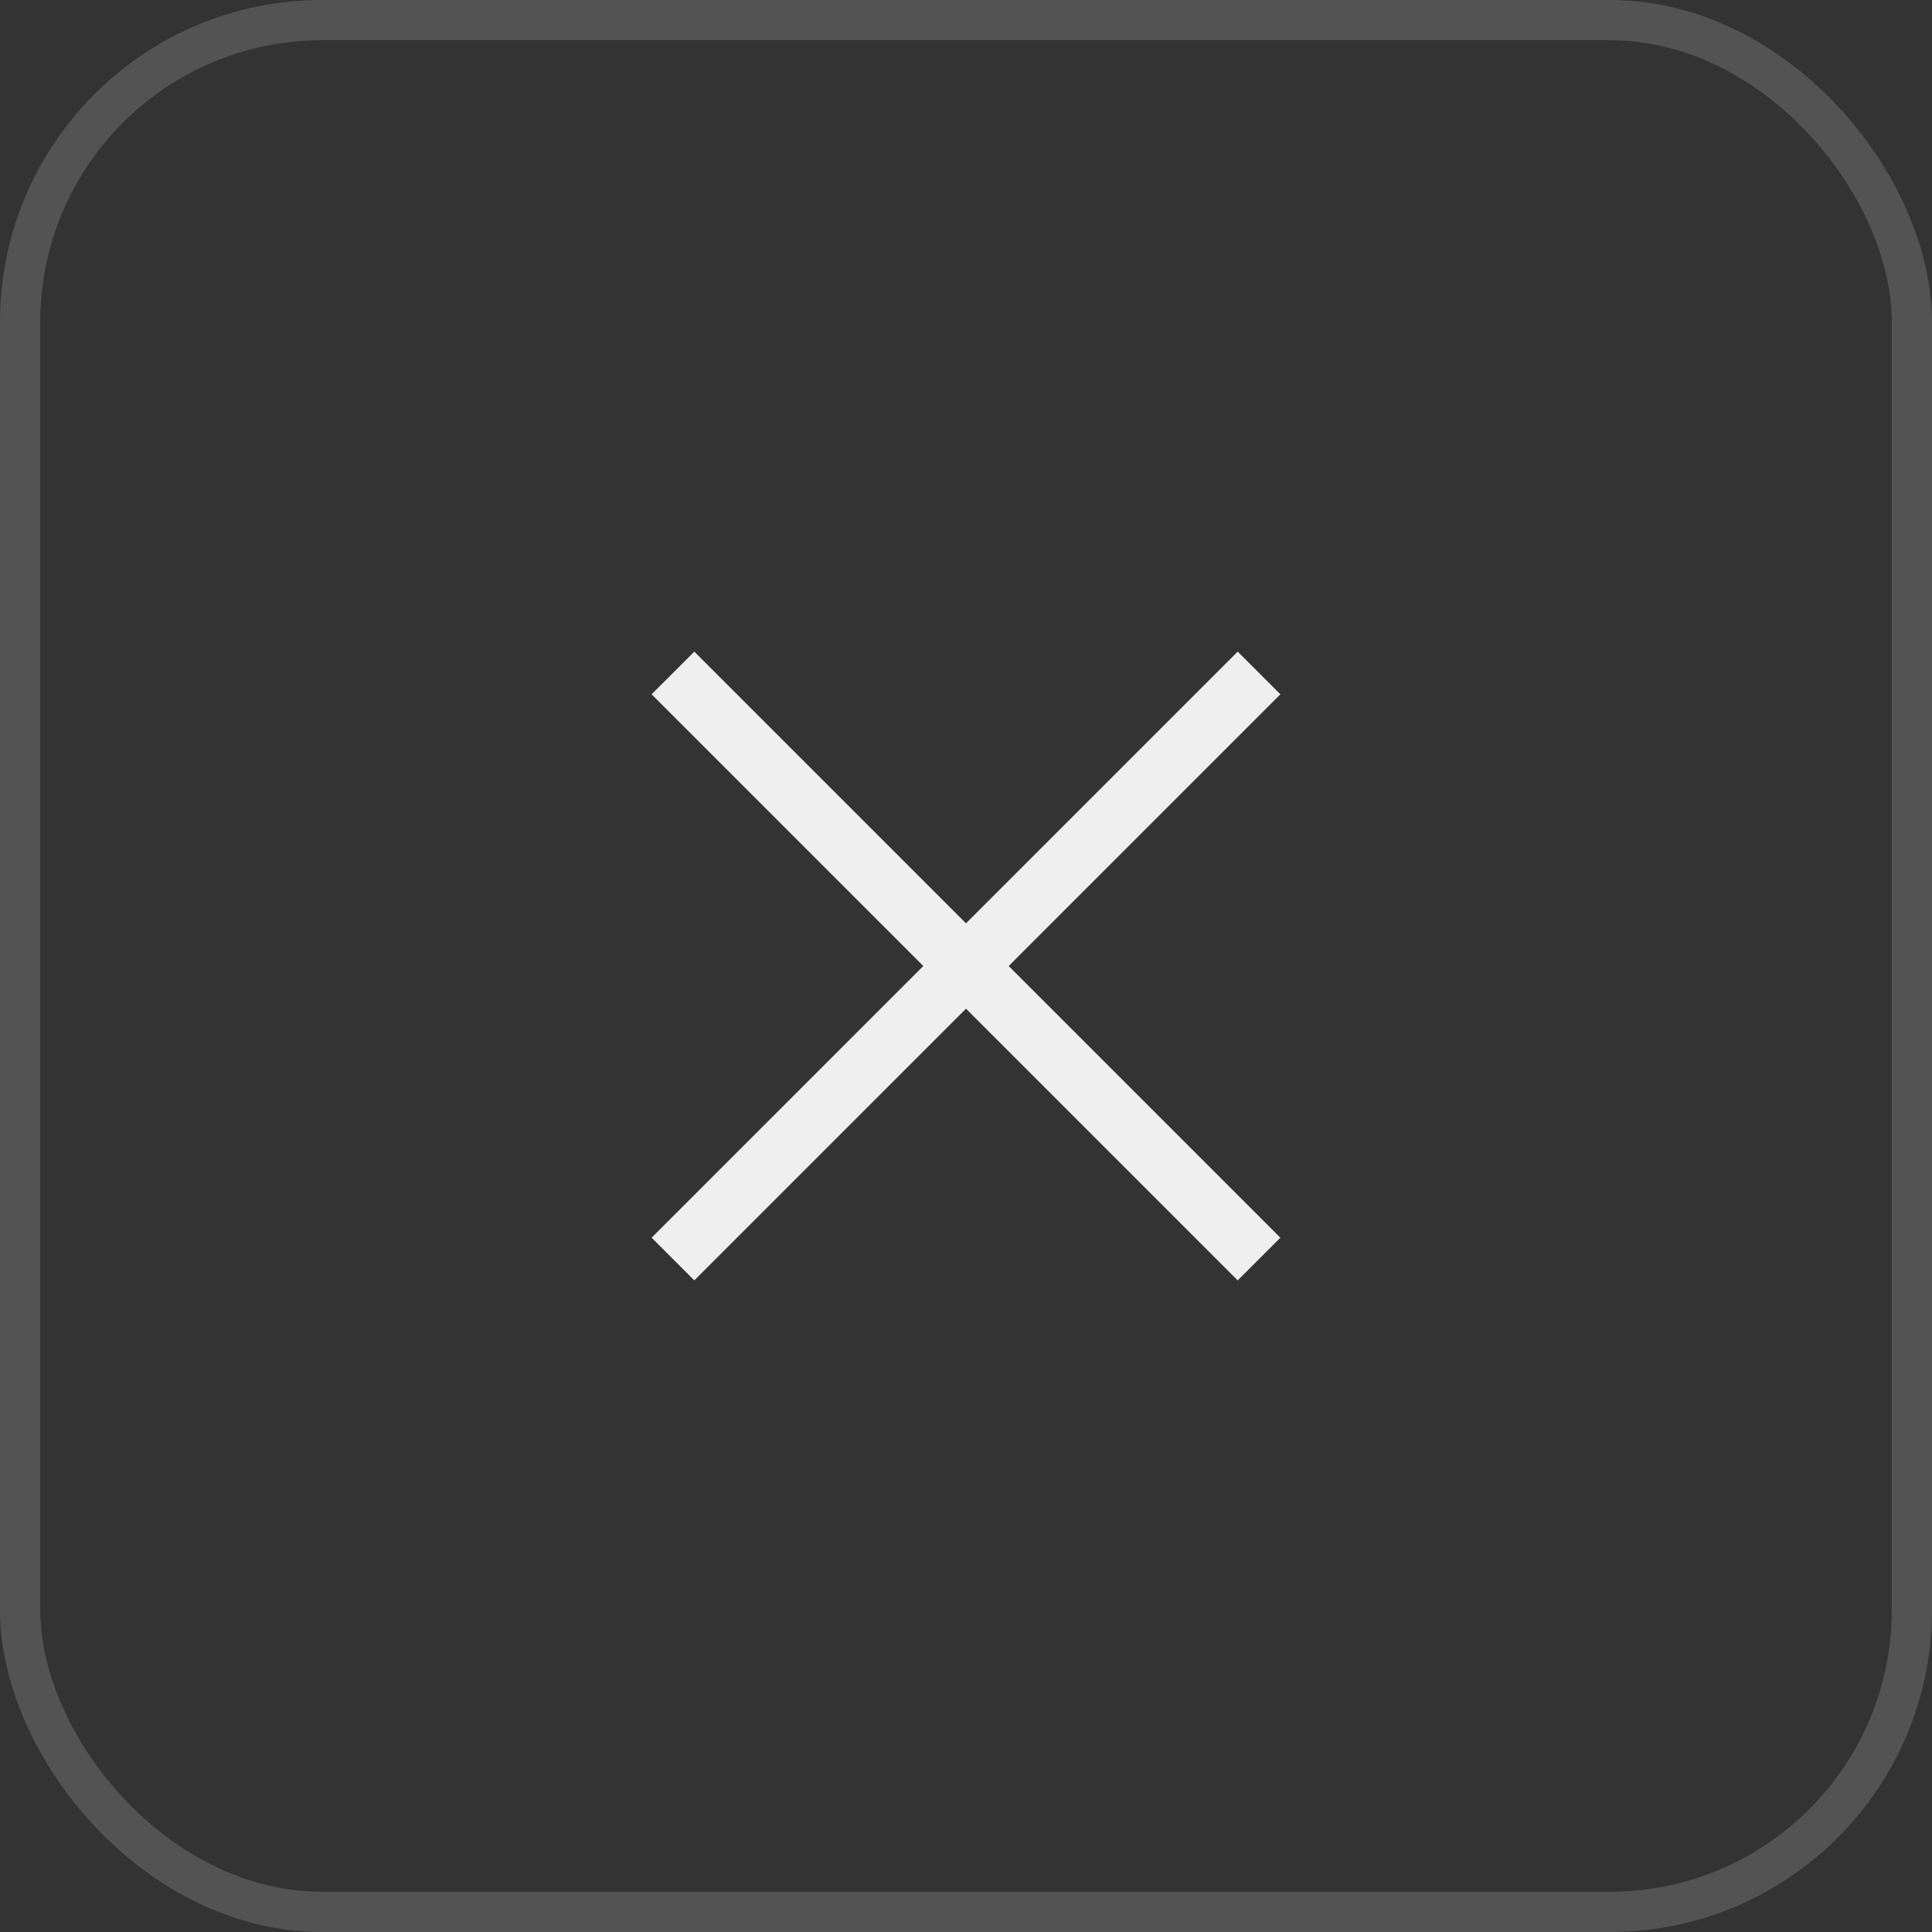
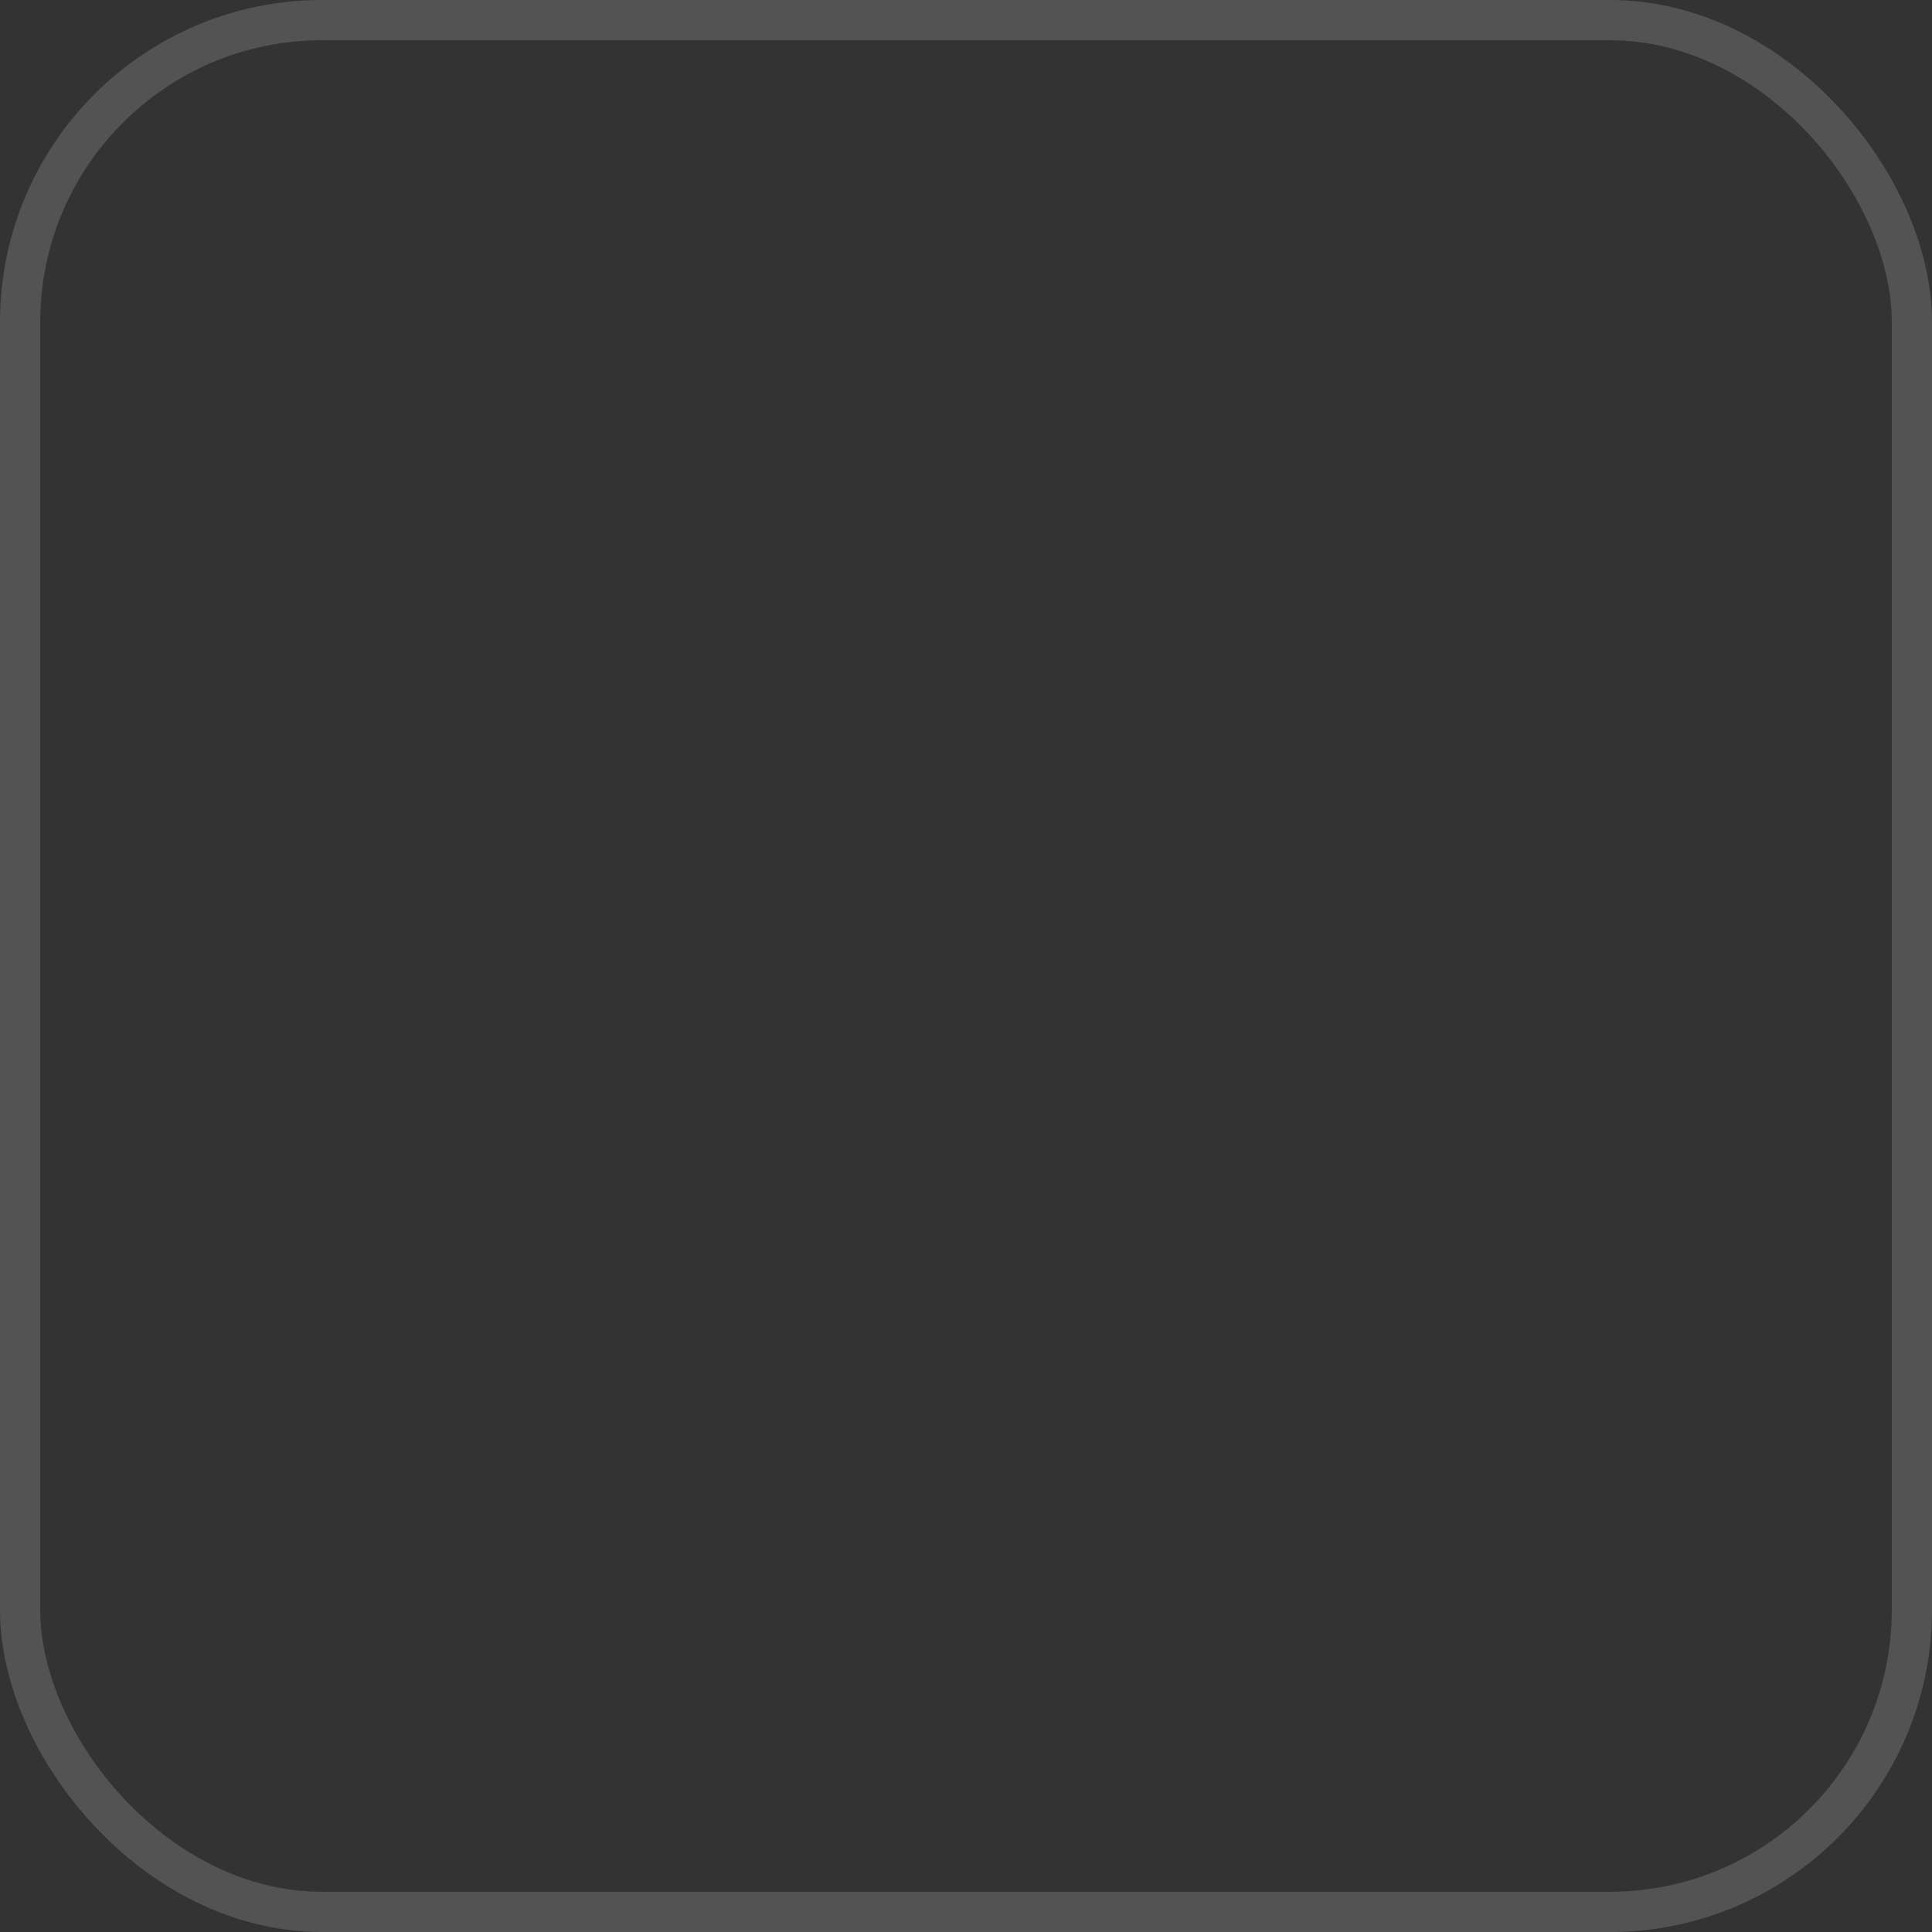
<svg xmlns="http://www.w3.org/2000/svg" width="48" height="48" viewBox="0 0 48 48" fill="none">
  <rect x="0" y="0" width="48" height="48" fill="#333333" stroke="none" />
  <rect x="0.5" y="0.5" width="47" height="47" rx="7.5" stroke="white" stroke-opacity="0.16" />
-   <path d="M30.75 17.25L17.25 30.75M30.75 30.75L17.25 17.25" stroke="#EFEFEF" stroke-width="1.5" stroke-linecap="square" stroke-linejoin="round" />
</svg>